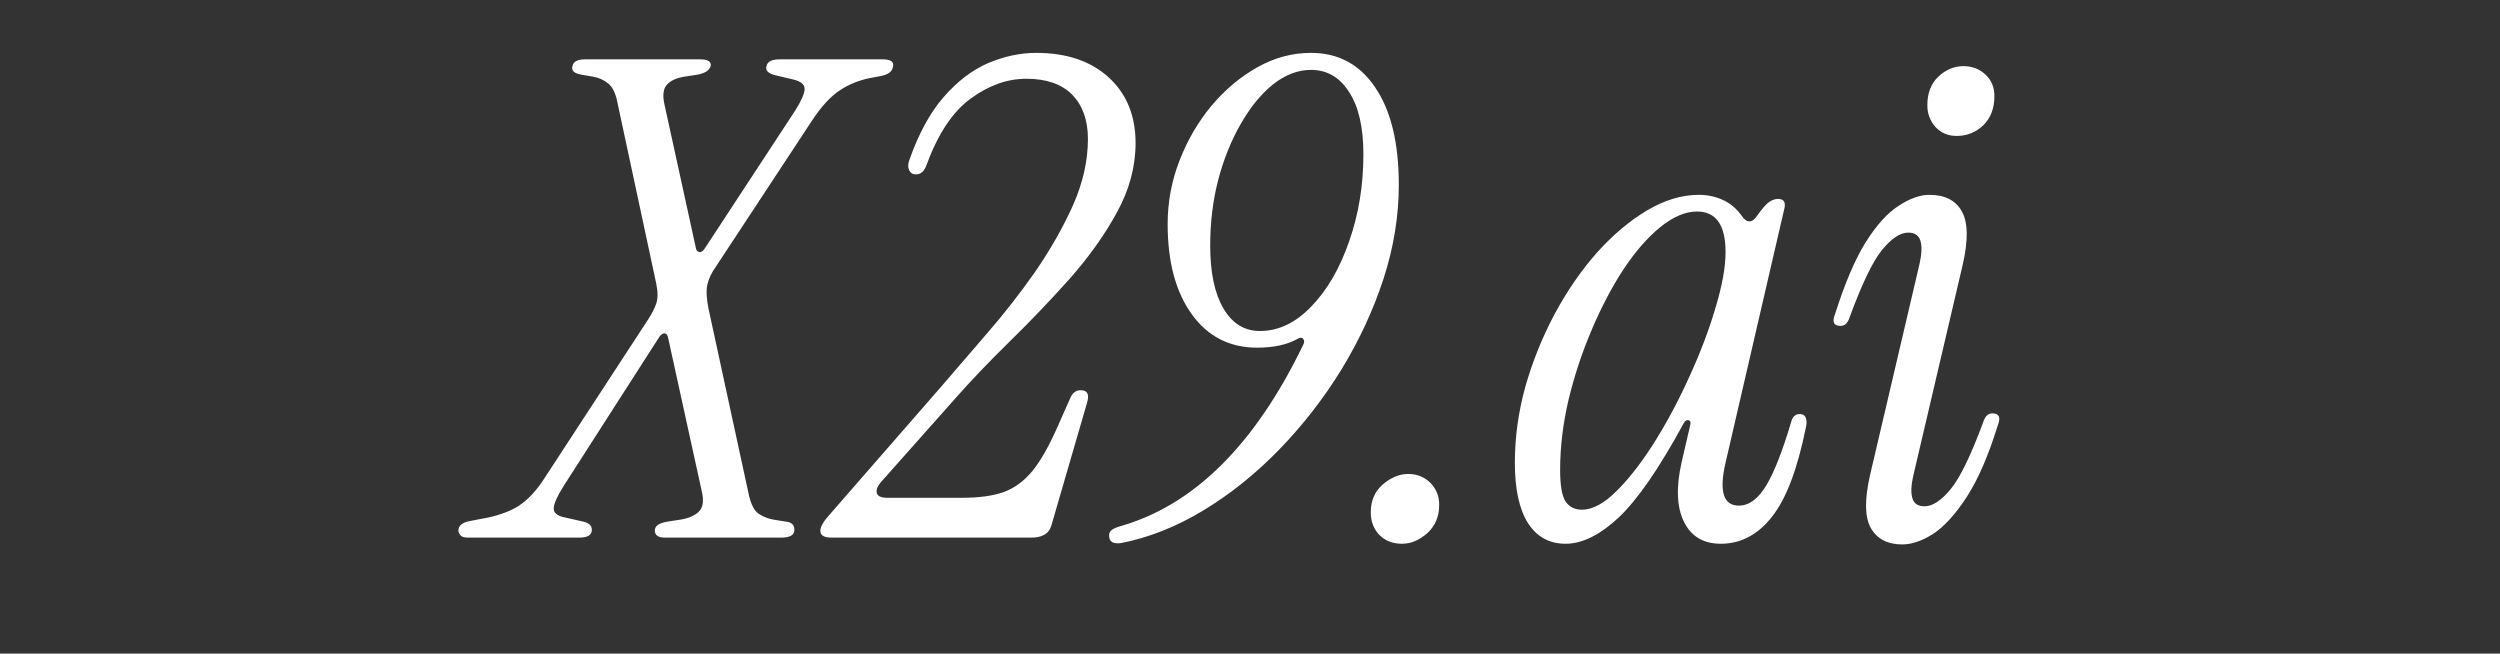
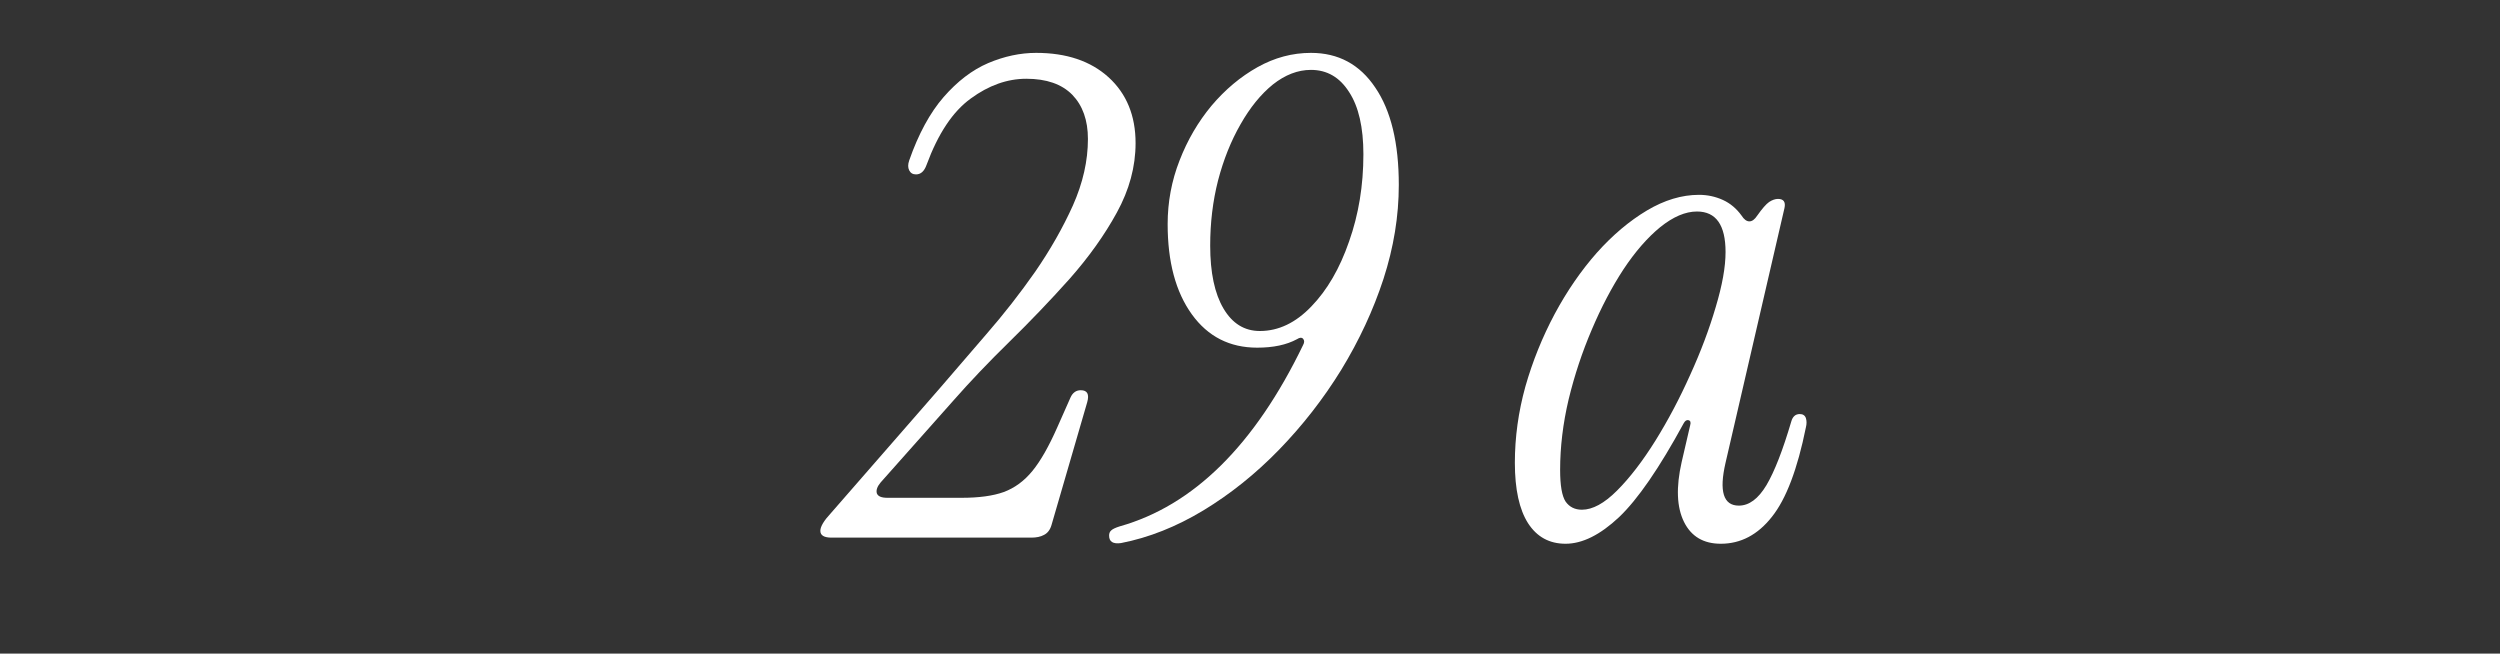
<svg xmlns="http://www.w3.org/2000/svg" width="153" zoomAndPan="magnify" viewBox="0 0 114.75 30" height="40" preserveAspectRatio="xMidYMid meet" version="1.2">
  <rect x="0" y="0" width="114.75" height="30" fill="#333333" stroke="none" />
  <defs />
  <g id="bd607ed7ac">
    <g style="fill:#ffffff;fill-opacity:1;">
      <g transform="translate(22.135, 24.677)">
-         <path style="stroke:none" d="M -0.641 0 C -0.828 0 -0.945 -0.035 -1 -0.109 C -1.062 -0.18 -1.094 -0.254 -1.094 -0.328 C -1.094 -0.555 -0.91 -0.703 -0.547 -0.766 L -0.062 -0.859 C 0.625 -0.973 1.191 -1.164 1.641 -1.438 C 2.086 -1.719 2.504 -2.164 2.891 -2.781 L 7.625 -10.031 C 7.781 -10.27 7.898 -10.504 7.984 -10.734 C 8.066 -10.973 8.066 -11.285 7.984 -11.672 L 6.219 -19.906 C 6.133 -20.375 5.988 -20.688 5.781 -20.844 C 5.582 -21.008 5.352 -21.113 5.094 -21.156 L 4.547 -21.25 C 4.211 -21.312 4.078 -21.441 4.141 -21.641 C 4.18 -21.848 4.375 -21.953 4.719 -21.953 L 10 -21.953 C 10.363 -21.953 10.523 -21.848 10.484 -21.641 C 10.422 -21.441 10.219 -21.312 9.875 -21.25 L 9.266 -21.156 C 8.898 -21.094 8.633 -20.969 8.469 -20.781 C 8.312 -20.602 8.273 -20.312 8.359 -19.906 L 9.812 -13.266 C 9.832 -13.18 9.879 -13.129 9.953 -13.109 C 10.023 -13.086 10.102 -13.129 10.188 -13.234 L 14.359 -19.594 C 14.641 -20.039 14.785 -20.367 14.797 -20.578 C 14.805 -20.797 14.629 -20.945 14.266 -21.031 L 13.469 -21.219 C 13.125 -21.301 12.984 -21.441 13.047 -21.641 C 13.086 -21.848 13.289 -21.953 13.656 -21.953 L 18.375 -21.953 C 18.77 -21.953 18.926 -21.828 18.844 -21.578 C 18.801 -21.379 18.617 -21.25 18.297 -21.188 L 17.797 -21.094 C 17.273 -20.988 16.805 -20.797 16.391 -20.516 C 15.973 -20.234 15.562 -19.785 15.156 -19.172 L 10.703 -12.406 C 10.516 -12.145 10.391 -11.875 10.328 -11.594 C 10.273 -11.32 10.297 -10.953 10.391 -10.484 L 12.219 -2.047 C 12.32 -1.555 12.477 -1.238 12.688 -1.094 C 12.906 -0.957 13.129 -0.867 13.359 -0.828 L 13.938 -0.734 C 14.195 -0.711 14.328 -0.586 14.328 -0.359 C 14.328 -0.117 14.125 0 13.719 0 L 8.391 0 C 8.078 0 7.922 -0.109 7.922 -0.328 C 7.922 -0.535 8.113 -0.672 8.5 -0.734 L 9.109 -0.828 C 9.473 -0.891 9.75 -1.008 9.938 -1.188 C 10.125 -1.375 10.176 -1.66 10.094 -2.047 L 8.531 -9.172 C 8.508 -9.297 8.457 -9.363 8.375 -9.375 C 8.301 -9.383 8.223 -9.336 8.141 -9.234 L 3.719 -2.344 C 3.438 -1.895 3.289 -1.562 3.281 -1.344 C 3.27 -1.133 3.445 -0.992 3.812 -0.922 L 4.641 -0.734 C 4.898 -0.672 5.031 -0.547 5.031 -0.359 C 5.031 -0.117 4.836 0 4.453 0 Z M -0.641 0 " />
-       </g>
+         </g>
    </g>
    <g style="fill:#ffffff;fill-opacity:1;">
      <g transform="translate(38.748, 24.677)">
        <path style="stroke:none" d="M -0.578 0 C -0.922 0 -1.094 -0.102 -1.094 -0.312 C -1.094 -0.508 -0.93 -0.781 -0.609 -1.125 L 4.391 -6.859 C 5.035 -7.609 5.75 -8.438 6.531 -9.344 C 7.32 -10.25 8.066 -11.203 8.766 -12.203 C 9.461 -13.211 10.039 -14.227 10.5 -15.25 C 10.957 -16.281 11.188 -17.297 11.188 -18.297 C 11.188 -19.16 10.945 -19.836 10.469 -20.328 C 9.988 -20.816 9.285 -21.062 8.359 -21.062 C 7.484 -21.062 6.633 -20.758 5.812 -20.156 C 4.988 -19.562 4.312 -18.547 3.781 -17.109 C 3.676 -16.816 3.516 -16.672 3.297 -16.672 C 3.148 -16.672 3.047 -16.734 2.984 -16.859 C 2.922 -16.984 2.922 -17.133 2.984 -17.312 C 3.41 -18.531 3.938 -19.5 4.562 -20.219 C 5.195 -20.945 5.879 -21.469 6.609 -21.781 C 7.348 -22.094 8.082 -22.25 8.812 -22.25 C 10.207 -22.25 11.316 -21.875 12.141 -21.125 C 12.961 -20.375 13.375 -19.367 13.375 -18.109 C 13.375 -17.023 13.086 -15.961 12.516 -14.922 C 11.953 -13.891 11.227 -12.875 10.344 -11.875 C 9.457 -10.883 8.535 -9.922 7.578 -8.984 C 6.629 -8.055 5.781 -7.164 5.031 -6.312 L 1.672 -2.531 C 1.516 -2.344 1.457 -2.176 1.5 -2.031 C 1.551 -1.895 1.711 -1.828 1.984 -1.828 L 5.391 -1.828 C 6.18 -1.828 6.828 -1.914 7.328 -2.094 C 7.828 -2.281 8.266 -2.602 8.641 -3.062 C 9.016 -3.52 9.395 -4.188 9.781 -5.062 L 10.391 -6.438 C 10.492 -6.656 10.648 -6.766 10.859 -6.766 C 11.16 -6.766 11.258 -6.582 11.156 -6.219 L 9.516 -0.578 C 9.453 -0.359 9.336 -0.207 9.172 -0.125 C 9.016 -0.039 8.82 0 8.594 0 Z M -0.578 0 " />
      </g>
    </g>
    <g style="fill:#ffffff;fill-opacity:1;">
      <g transform="translate(51.064, 24.677)">
        <path style="stroke:none" d="M 0.391 0.25 C 0.023 0.301 -0.156 0.188 -0.156 -0.094 C -0.156 -0.195 -0.125 -0.273 -0.062 -0.328 C 0 -0.391 0.129 -0.453 0.328 -0.516 C 3.723 -1.473 6.531 -4.25 8.75 -8.844 C 8.812 -8.957 8.812 -9.051 8.75 -9.125 C 8.688 -9.195 8.594 -9.191 8.469 -9.109 C 7.988 -8.848 7.379 -8.719 6.641 -8.719 C 5.379 -8.719 4.379 -9.227 3.641 -10.25 C 2.898 -11.281 2.531 -12.66 2.531 -14.391 C 2.531 -15.398 2.711 -16.375 3.078 -17.312 C 3.441 -18.25 3.93 -19.086 4.547 -19.828 C 5.172 -20.566 5.875 -21.156 6.656 -21.594 C 7.438 -22.031 8.254 -22.25 9.109 -22.25 C 10.367 -22.25 11.352 -21.719 12.062 -20.656 C 12.781 -19.602 13.141 -18.113 13.141 -16.188 C 13.141 -14.758 12.906 -13.32 12.438 -11.875 C 11.969 -10.438 11.32 -9.047 10.5 -7.703 C 9.676 -6.367 8.723 -5.145 7.641 -4.031 C 6.566 -2.926 5.41 -2 4.172 -1.25 C 2.93 -0.5 1.672 0 0.391 0.25 Z M 6.766 -9.484 C 7.617 -9.484 8.406 -9.859 9.125 -10.609 C 9.852 -11.359 10.43 -12.352 10.859 -13.594 C 11.297 -14.832 11.516 -16.164 11.516 -17.594 C 11.516 -18.832 11.297 -19.785 10.859 -20.453 C 10.43 -21.129 9.848 -21.469 9.109 -21.469 C 8.504 -21.469 7.922 -21.242 7.359 -20.797 C 6.805 -20.348 6.312 -19.738 5.875 -18.969 C 5.438 -18.207 5.094 -17.348 4.844 -16.391 C 4.602 -15.441 4.484 -14.445 4.484 -13.406 C 4.484 -12.164 4.688 -11.203 5.094 -10.516 C 5.5 -9.828 6.055 -9.484 6.766 -9.484 Z M 6.766 -9.484 " />
      </g>
    </g>
    <g style="fill:#ffffff;fill-opacity:1;">
      <g transform="translate(62.465, 24.677)">
-         <path style="stroke:none" d="M 1.891 0.281 C 1.461 0.281 1.113 0.145 0.844 -0.125 C 0.582 -0.406 0.453 -0.75 0.453 -1.156 C 0.453 -1.688 0.633 -2.113 1 -2.438 C 1.375 -2.758 1.766 -2.922 2.172 -2.922 C 2.578 -2.922 2.914 -2.785 3.188 -2.516 C 3.457 -2.242 3.594 -1.906 3.594 -1.5 C 3.594 -0.969 3.41 -0.535 3.047 -0.203 C 2.68 0.117 2.297 0.281 1.891 0.281 Z M 1.891 0.281 " />
-       </g>
+         </g>
    </g>
    <g style="fill:#ffffff;fill-opacity:1;">
      <g transform="translate(69.141, 24.677)">
        <path style="stroke:none" d="M 2.719 0.281 C 1.977 0.281 1.406 -0.031 1 -0.656 C 0.594 -1.289 0.391 -2.219 0.391 -3.438 C 0.391 -4.602 0.551 -5.77 0.875 -6.938 C 1.207 -8.102 1.656 -9.211 2.219 -10.266 C 2.789 -11.328 3.438 -12.266 4.156 -13.078 C 4.883 -13.891 5.648 -14.535 6.453 -15.016 C 7.254 -15.492 8.051 -15.734 8.844 -15.734 C 9.227 -15.734 9.594 -15.656 9.938 -15.5 C 10.281 -15.344 10.566 -15.102 10.797 -14.781 C 10.91 -14.602 11.031 -14.516 11.156 -14.516 C 11.281 -14.516 11.398 -14.602 11.516 -14.781 C 11.742 -15.102 11.926 -15.312 12.062 -15.406 C 12.207 -15.5 12.344 -15.547 12.469 -15.547 C 12.727 -15.547 12.828 -15.406 12.766 -15.125 L 10.062 -3.438 C 9.758 -2.125 9.961 -1.469 10.672 -1.469 C 11.141 -1.469 11.562 -1.781 11.938 -2.406 C 12.312 -3.039 12.691 -4.016 13.078 -5.328 C 13.141 -5.555 13.27 -5.672 13.469 -5.672 C 13.613 -5.672 13.707 -5.609 13.75 -5.484 C 13.789 -5.359 13.789 -5.219 13.75 -5.062 C 13.363 -3.145 12.844 -1.773 12.188 -0.953 C 11.539 -0.129 10.758 0.281 9.844 0.281 C 9.051 0.281 8.488 -0.051 8.156 -0.719 C 7.82 -1.395 7.785 -2.312 8.047 -3.469 L 8.438 -5.156 C 8.477 -5.289 8.453 -5.367 8.359 -5.391 C 8.273 -5.41 8.203 -5.363 8.141 -5.25 C 7.023 -3.195 6.035 -1.758 5.172 -0.938 C 4.305 -0.125 3.488 0.281 2.719 0.281 Z M 3.469 -1.281 C 3.957 -1.281 4.492 -1.57 5.078 -2.156 C 5.672 -2.75 6.258 -3.516 6.844 -4.453 C 7.426 -5.391 7.957 -6.395 8.438 -7.469 C 8.926 -8.539 9.316 -9.578 9.609 -10.578 C 9.91 -11.578 10.062 -12.422 10.062 -13.109 C 10.062 -14.348 9.625 -14.969 8.75 -14.969 C 8.219 -14.969 7.656 -14.727 7.062 -14.25 C 6.477 -13.77 5.914 -13.125 5.375 -12.312 C 4.844 -11.5 4.359 -10.578 3.922 -9.547 C 3.484 -8.523 3.129 -7.457 2.859 -6.344 C 2.598 -5.238 2.469 -4.16 2.469 -3.109 C 2.469 -2.398 2.551 -1.914 2.719 -1.656 C 2.895 -1.406 3.145 -1.281 3.469 -1.281 Z M 3.469 -1.281 " />
      </g>
    </g>
    <g style="fill:#ffffff;fill-opacity:1;">
      <g transform="translate(83.59, 24.677)">
-         <path style="stroke:none" d="M 6.219 -18.438 C 5.832 -18.438 5.508 -18.57 5.25 -18.844 C 5 -19.125 4.875 -19.457 4.875 -19.844 C 4.875 -20.395 5.039 -20.832 5.375 -21.156 C 5.719 -21.477 6.102 -21.641 6.531 -21.641 C 6.938 -21.641 7.273 -21.508 7.547 -21.25 C 7.816 -21 7.953 -20.672 7.953 -20.266 C 7.953 -19.703 7.781 -19.254 7.438 -18.922 C 7.094 -18.598 6.688 -18.438 6.219 -18.438 Z M 3.719 0.312 C 3.051 0.312 2.57 0.062 2.281 -0.438 C 2 -0.938 1.988 -1.754 2.25 -2.891 L 4.516 -12.562 C 4.617 -13.008 4.633 -13.359 4.562 -13.609 C 4.488 -13.867 4.301 -14 4 -14 C 3.625 -14 3.219 -13.727 2.781 -13.188 C 2.352 -12.645 1.863 -11.625 1.312 -10.125 C 1.227 -9.852 1.086 -9.719 0.891 -9.719 C 0.578 -9.719 0.492 -9.898 0.641 -10.266 C 1.086 -11.672 1.555 -12.77 2.047 -13.562 C 2.547 -14.352 3.051 -14.91 3.562 -15.234 C 4.07 -15.566 4.539 -15.734 4.969 -15.734 C 5.676 -15.734 6.172 -15.484 6.453 -14.984 C 6.742 -14.484 6.758 -13.664 6.5 -12.531 L 4.234 -2.859 C 4.129 -2.41 4.113 -2.062 4.188 -1.812 C 4.258 -1.562 4.445 -1.438 4.75 -1.438 C 5.113 -1.438 5.516 -1.703 5.953 -2.234 C 6.391 -2.773 6.883 -3.797 7.438 -5.297 C 7.52 -5.566 7.66 -5.703 7.859 -5.703 C 8.172 -5.703 8.254 -5.52 8.109 -5.156 C 7.68 -3.77 7.207 -2.676 6.688 -1.875 C 6.164 -1.07 5.648 -0.504 5.141 -0.172 C 4.641 0.148 4.164 0.312 3.719 0.312 Z M 3.719 0.312 " />
-       </g>
+         </g>
    </g>
  </g>
</svg>